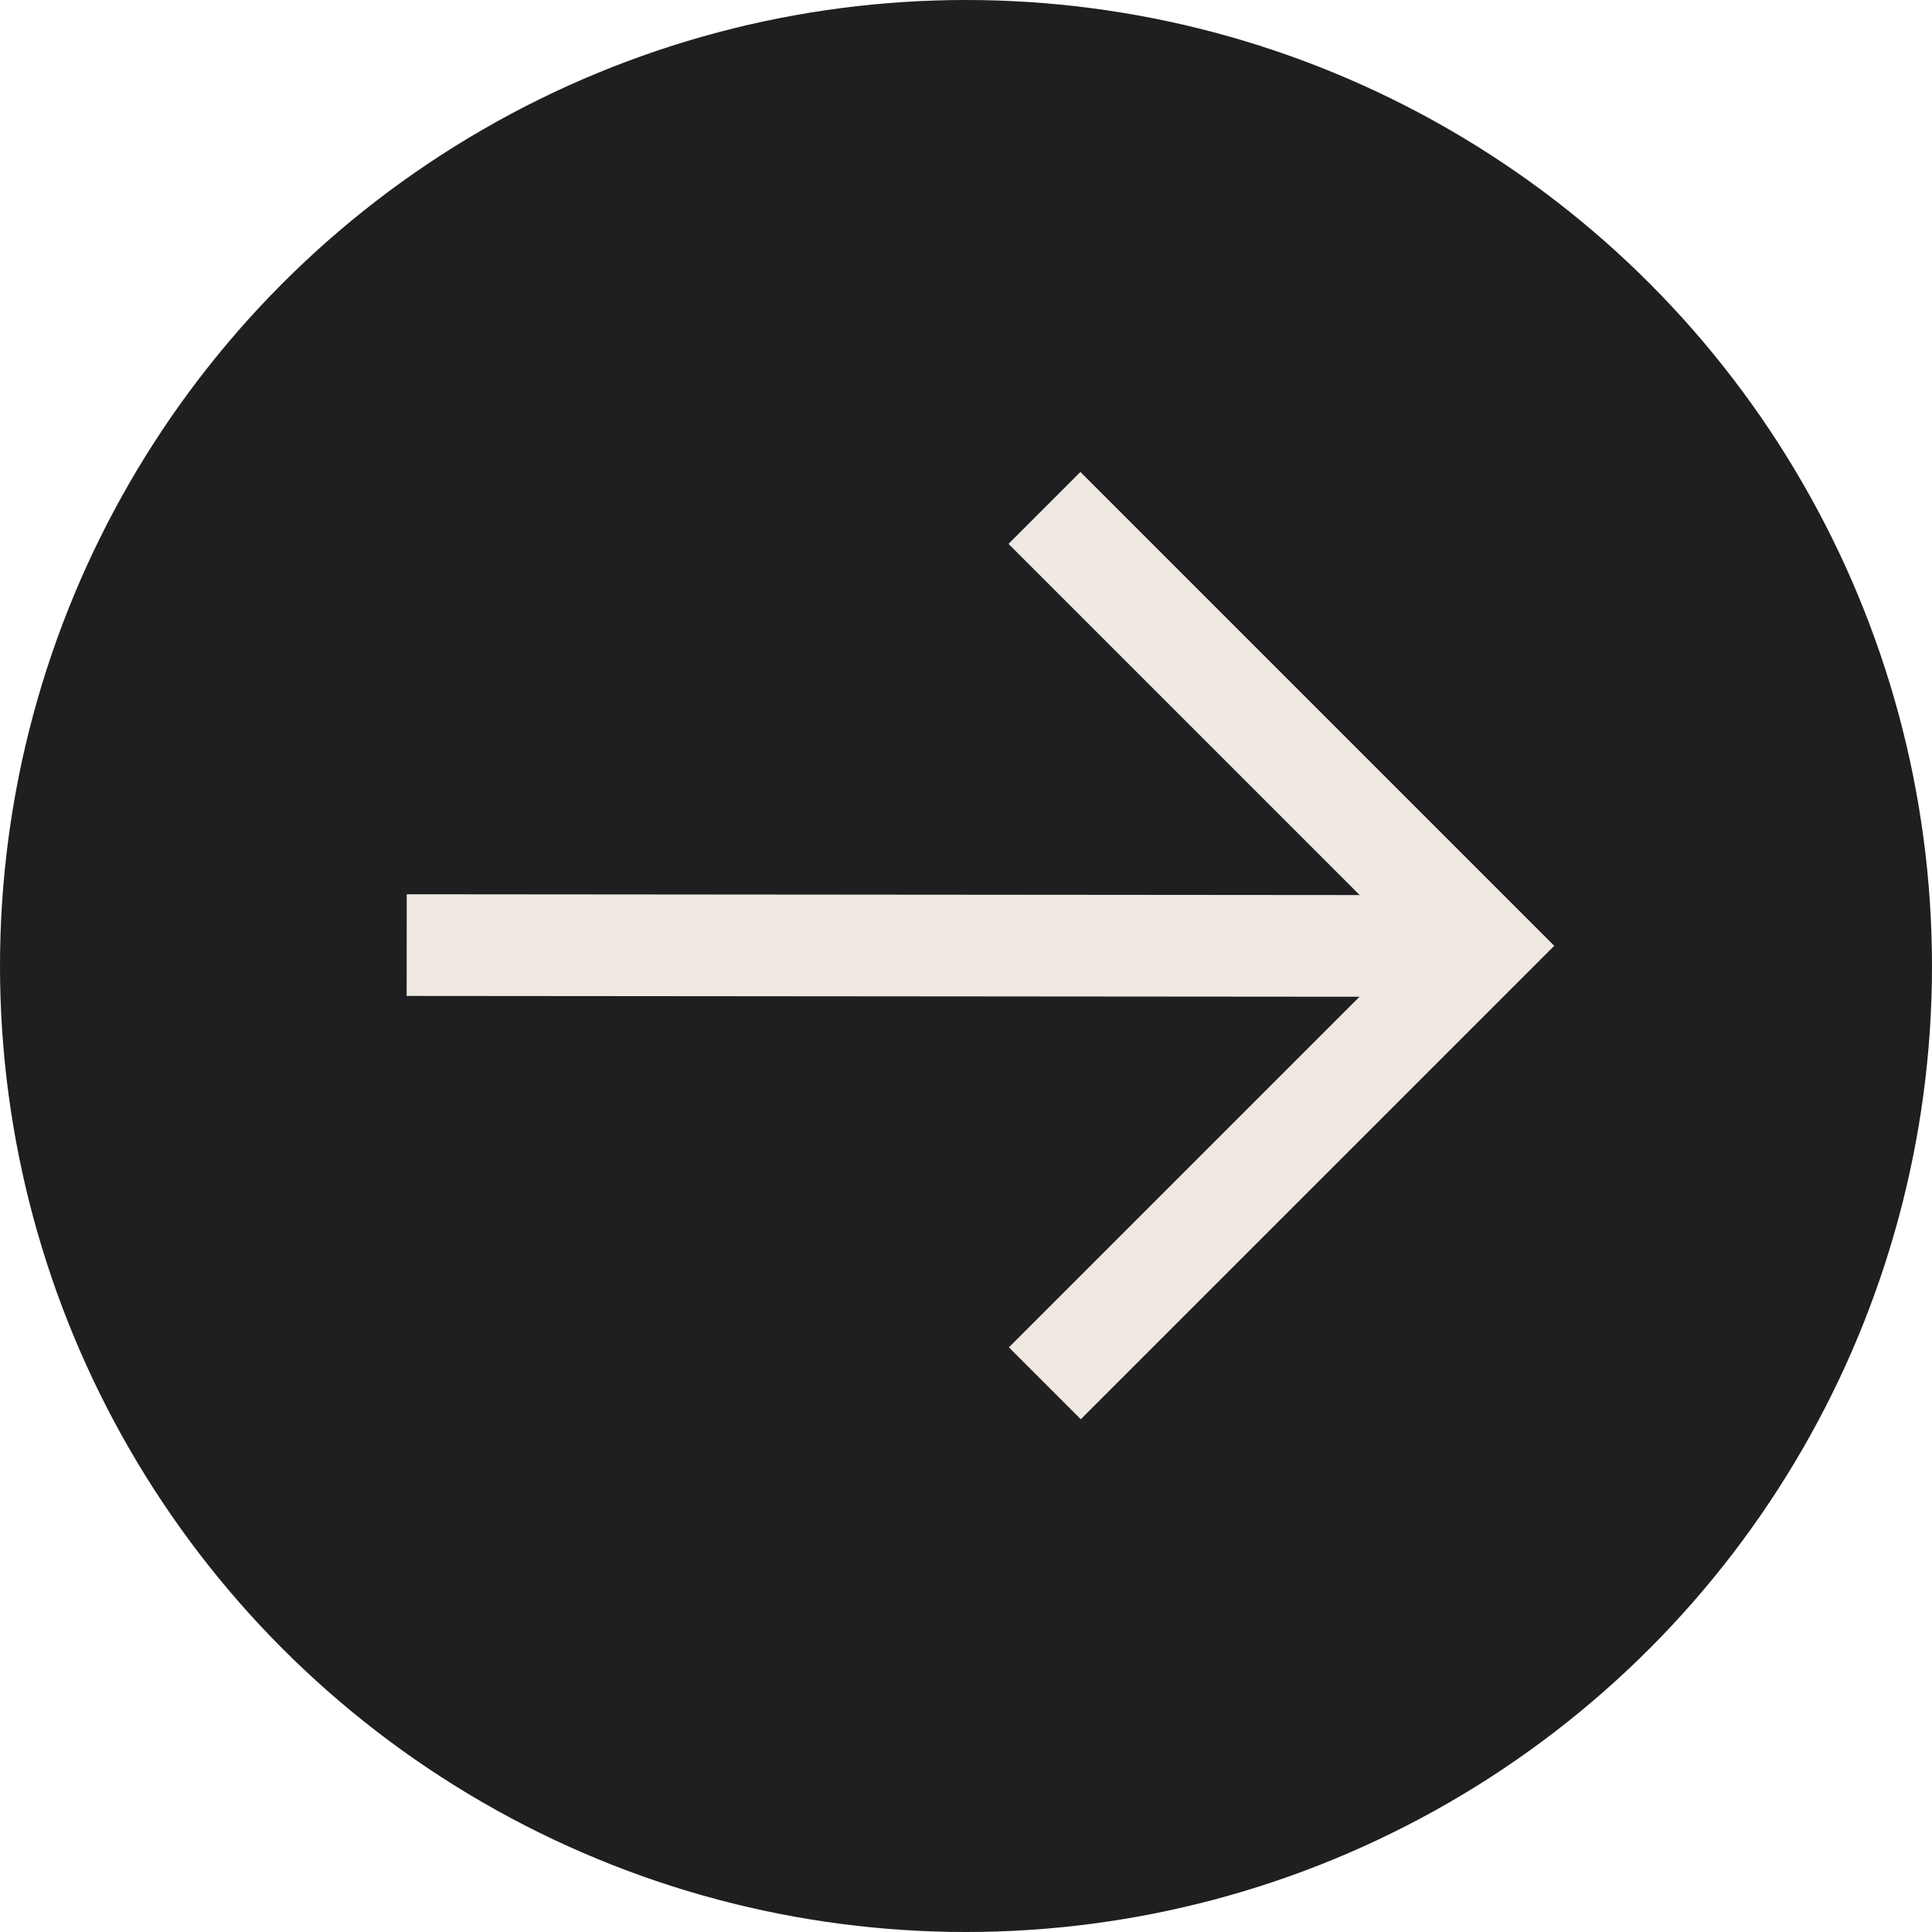
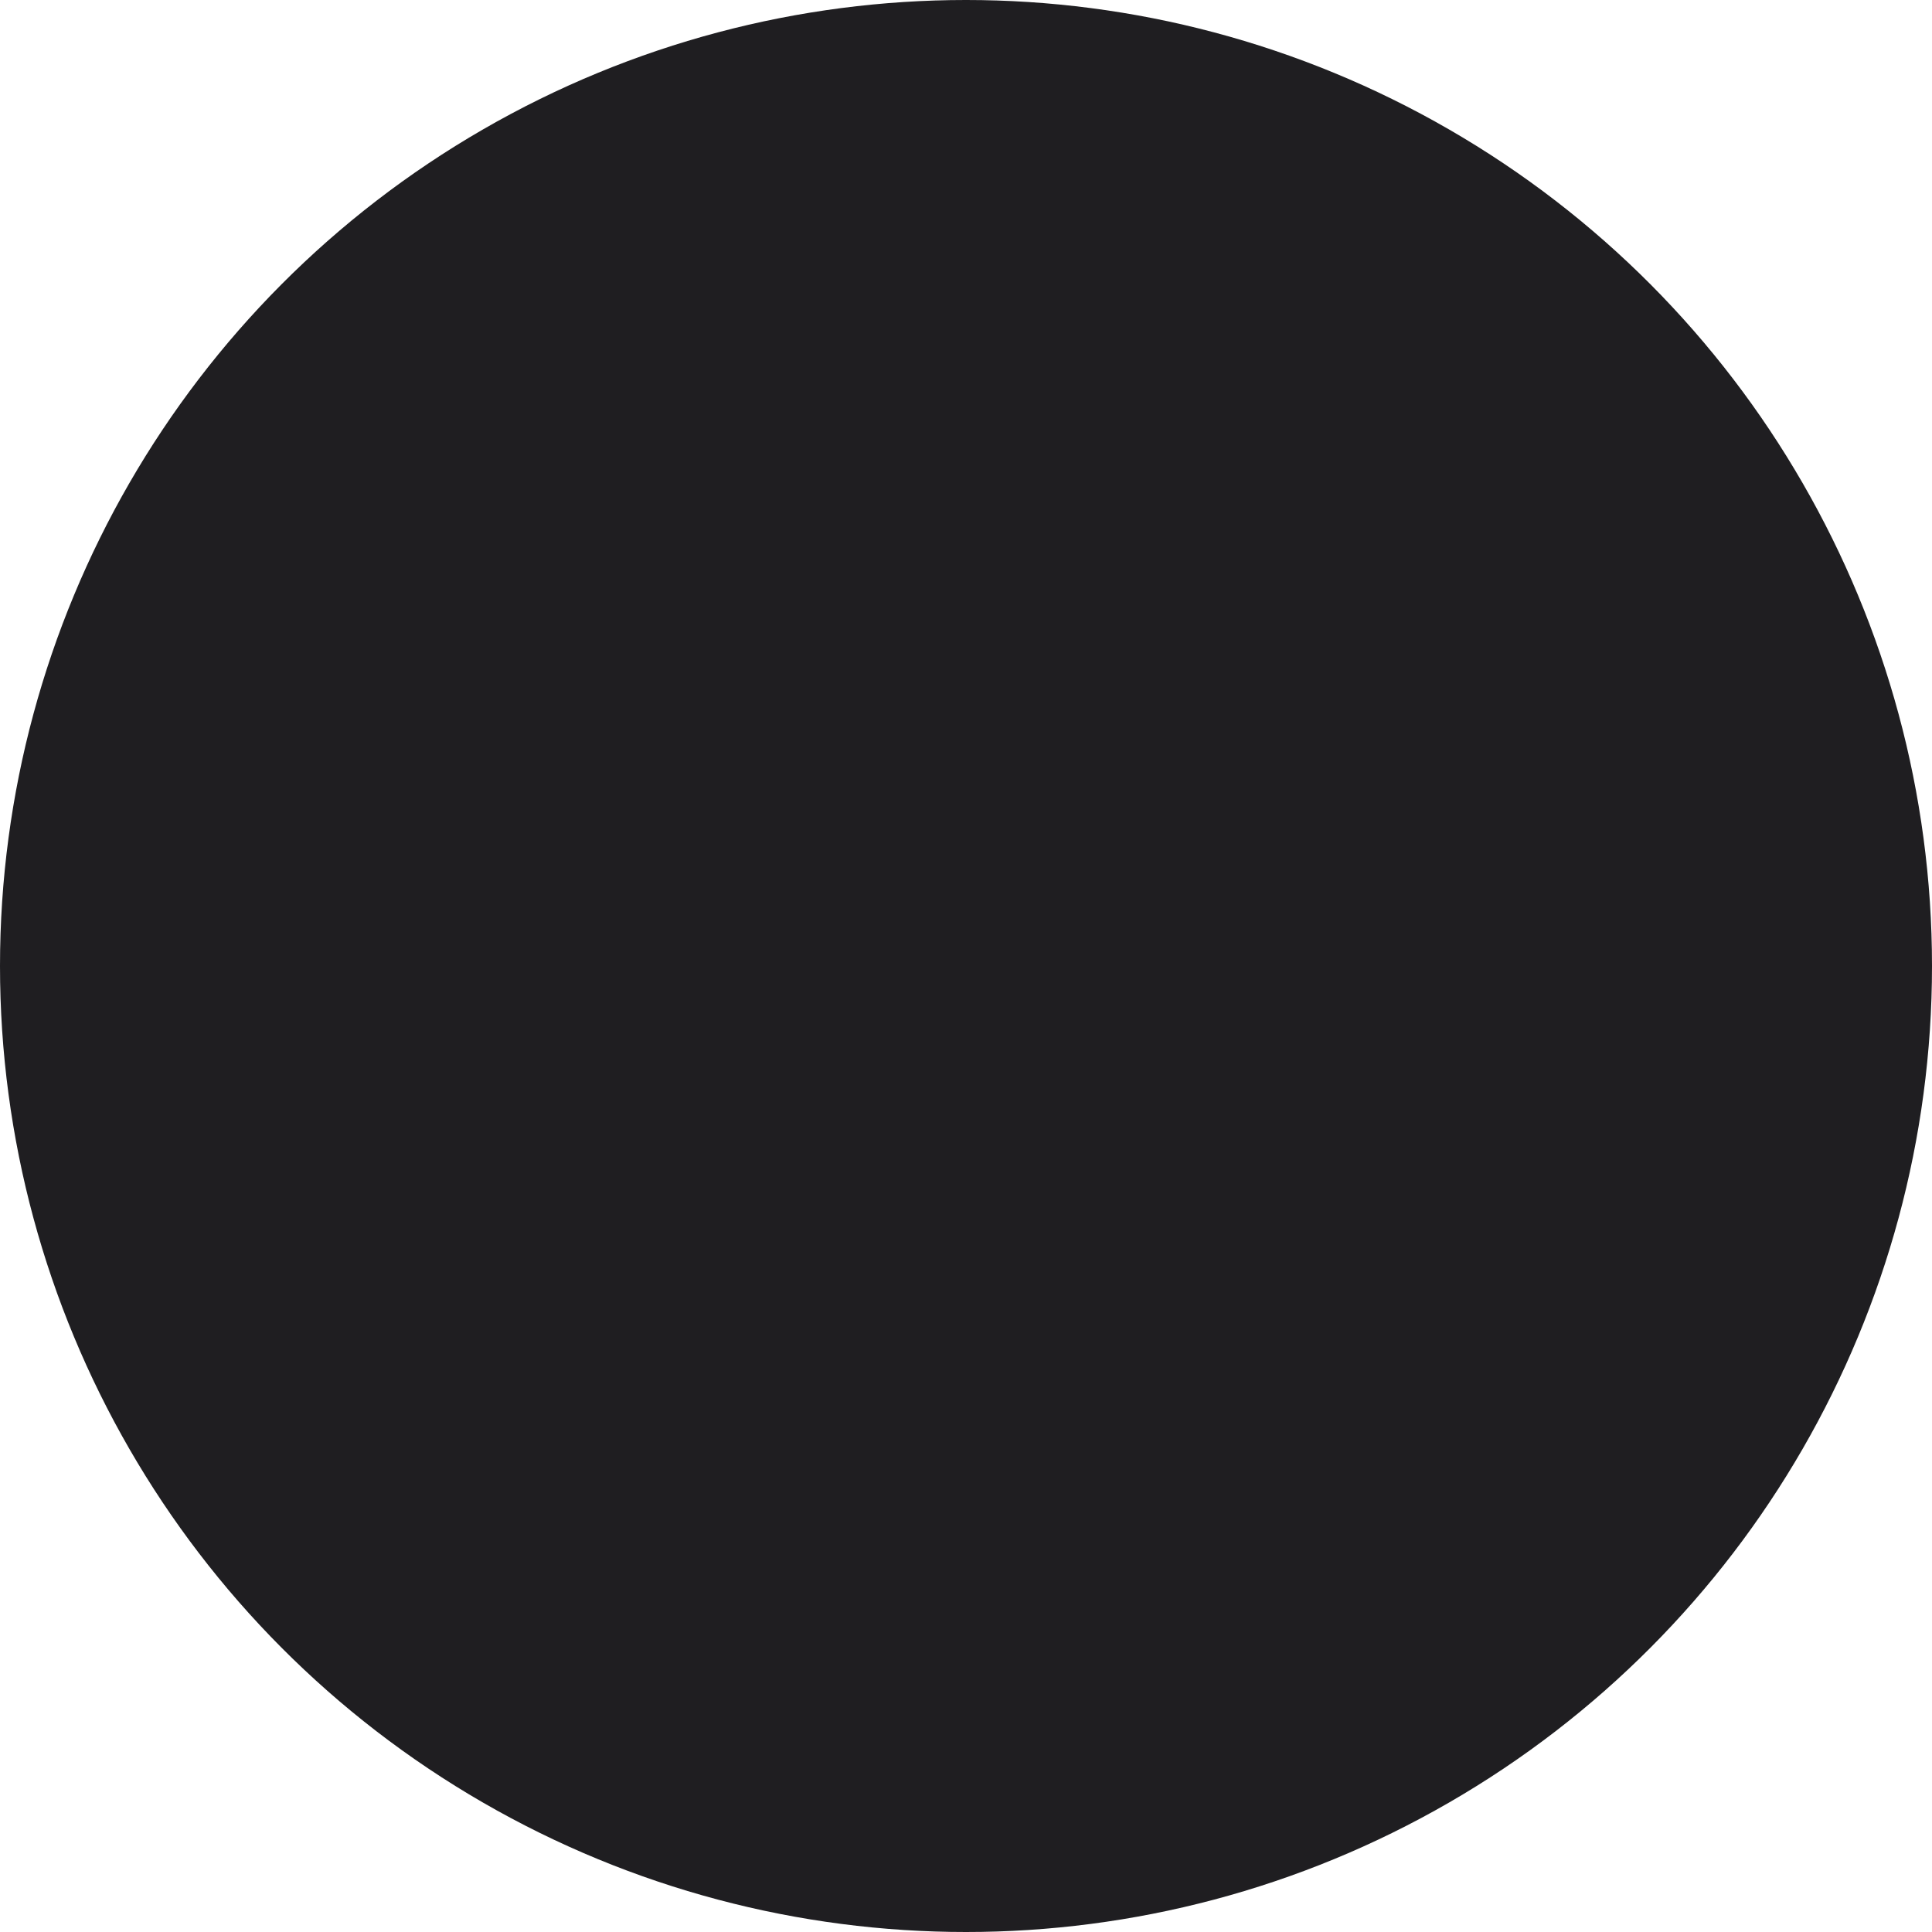
<svg xmlns="http://www.w3.org/2000/svg" width="38" height="38" viewBox="0 0 38 38">
  <g id="Group_1084" data-name="Group 1084" transform="translate(-315 -236)">
    <circle id="Ellipse_2" data-name="Ellipse 2" cx="19" cy="19" r="19" transform="translate(315 236)" fill="#1f1e21" />
    <g id="Pfeil" transform="translate(333.588 244) rotate(45)" style="mix-blend-mode: normal;isolation: isolate">
-       <path id="Path_139" data-name="Path 139" d="M0-16.263,15-31.238" transform="translate(0 31.238)" fill="none" stroke="#efe9e1" stroke-width="2" />
-       <path id="Path_140" data-name="Path 140" d="M-14.3-13.907V-26.076h-12.18" transform="translate(29.27 26.101)" fill="none" stroke="#efe9e1" stroke-width="2" />
-     </g>
+       </g>
  </g>
</svg>